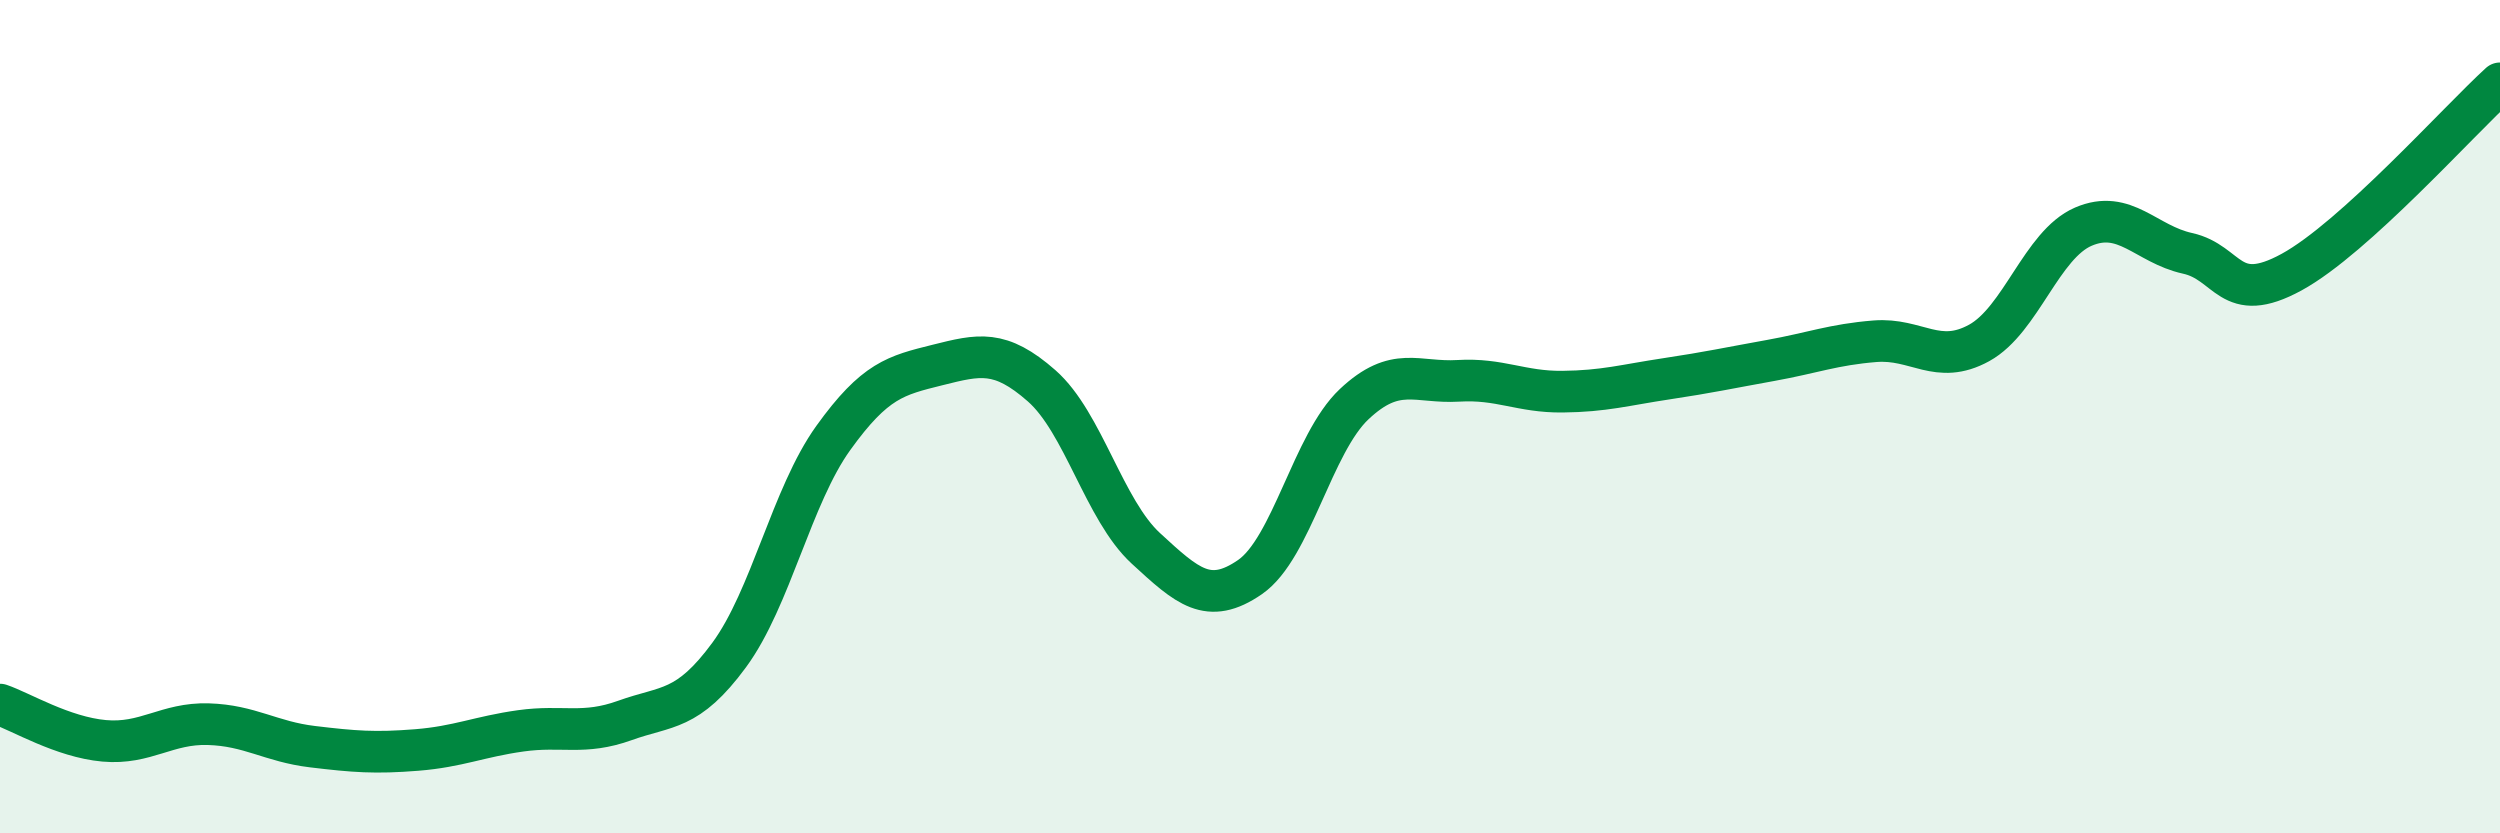
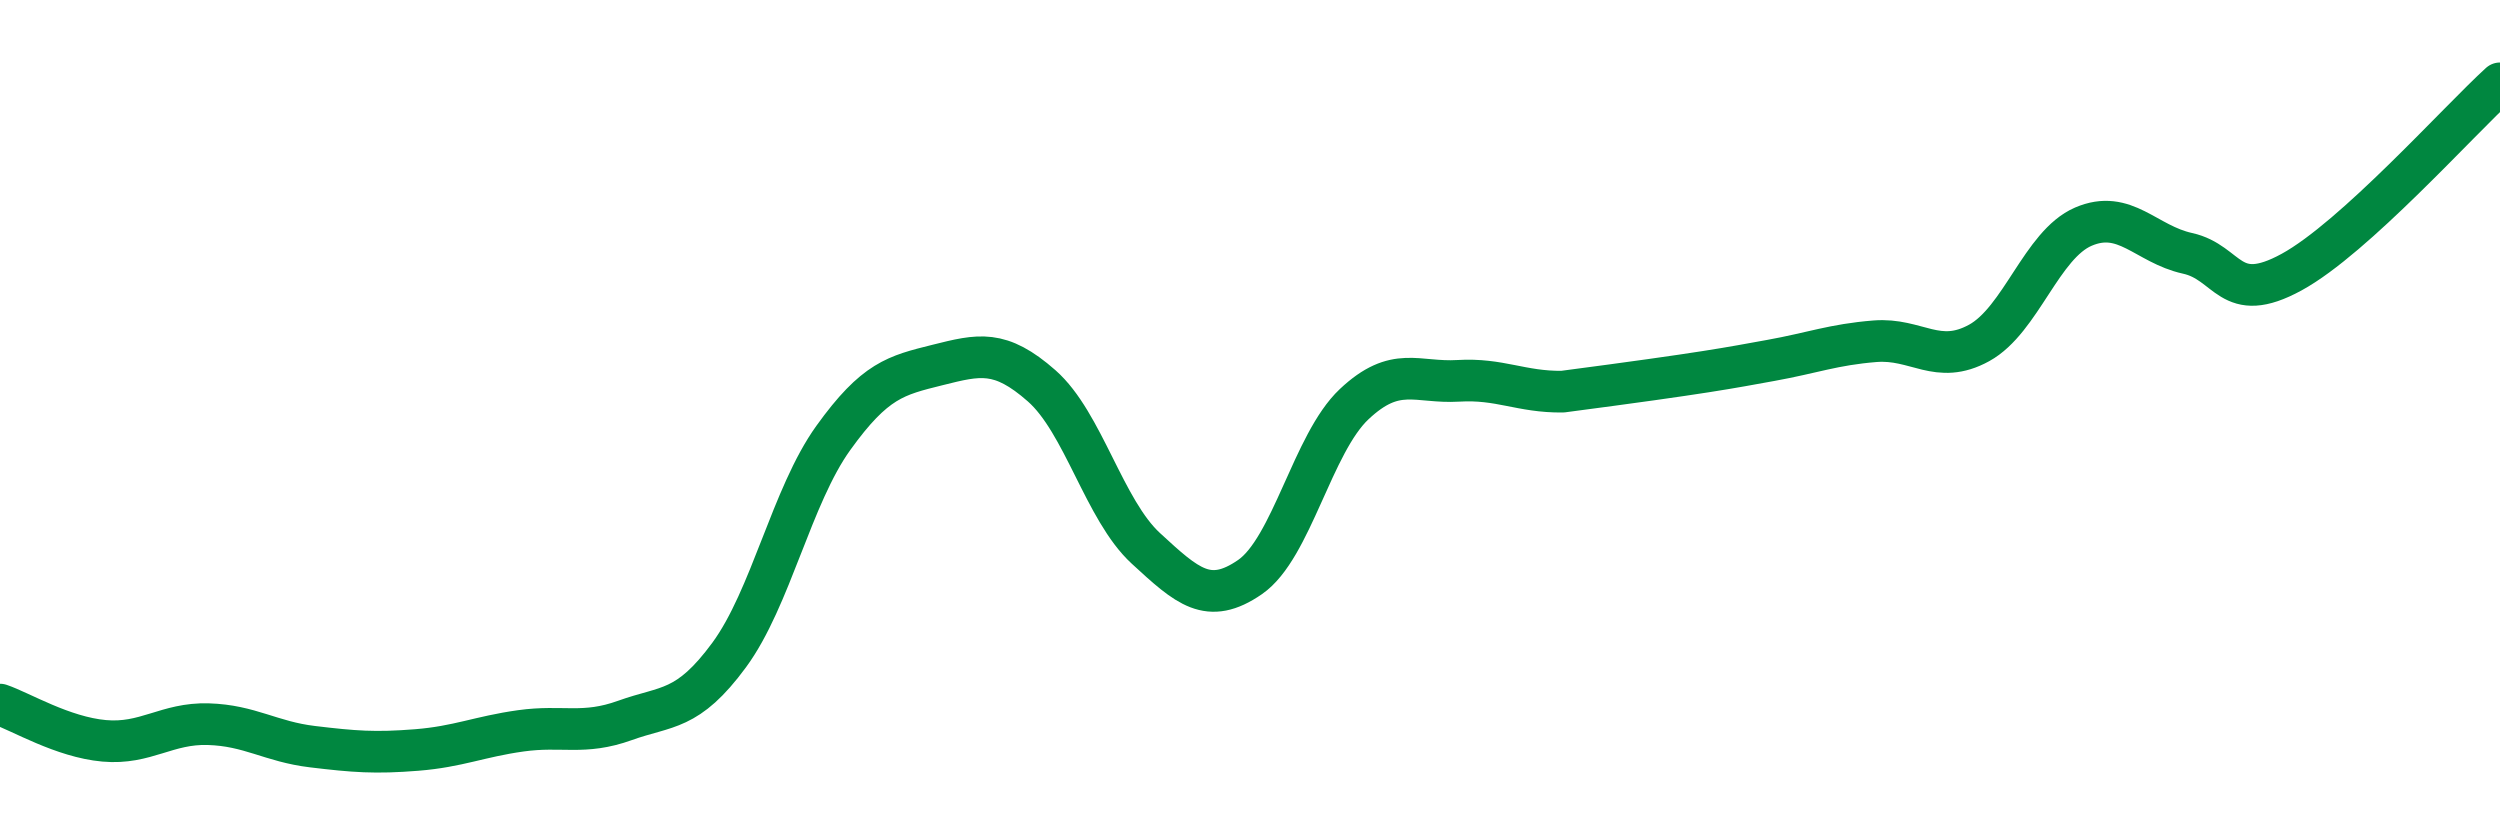
<svg xmlns="http://www.w3.org/2000/svg" width="60" height="20" viewBox="0 0 60 20">
-   <path d="M 0,16.91 C 0.5,17.08 1.5,17.69 2.5,17.78 C 3.5,17.87 4,17.35 5,17.38 C 6,17.41 6.5,17.8 7.5,17.92 C 8.5,18.04 9,18.08 10,18 C 11,17.92 11.5,17.68 12.5,17.54 C 13.5,17.4 14,17.65 15,17.29 C 16,16.93 16.5,17.08 17.5,15.72 C 18.5,14.36 19,11.9 20,10.51 C 21,9.12 21.5,9.01 22.5,8.76 C 23.5,8.51 24,8.38 25,9.26 C 26,10.14 26.5,12.24 27.5,13.16 C 28.5,14.08 29,14.54 30,13.85 C 31,13.16 31.5,10.64 32.5,9.7 C 33.5,8.76 34,9.2 35,9.14 C 36,9.08 36.5,9.41 37.5,9.4 C 38.5,9.39 39,9.24 40,9.09 C 41,8.94 41.5,8.83 42.5,8.65 C 43.5,8.47 44,8.27 45,8.19 C 46,8.11 46.5,8.78 47.5,8.23 C 48.5,7.68 49,5.87 50,5.44 C 51,5.01 51.5,5.86 52.5,6.08 C 53.5,6.3 53.5,7.35 55,6.53 C 56.5,5.71 59,2.91 60,2L60 20L0 20Z" fill="#008740" opacity="0.1" stroke-linecap="round" stroke-linejoin="round" />
-   <path d="M 0,16.91 C 0.5,17.08 1.5,17.69 2.5,17.78 C 3.5,17.87 4,17.35 5,17.38 C 6,17.41 6.5,17.8 7.5,17.92 C 8.5,18.04 9,18.08 10,18 C 11,17.92 11.5,17.68 12.5,17.54 C 13.5,17.4 14,17.65 15,17.29 C 16,16.93 16.5,17.08 17.5,15.72 C 18.5,14.36 19,11.9 20,10.51 C 21,9.12 21.5,9.01 22.5,8.76 C 23.5,8.51 24,8.38 25,9.26 C 26,10.14 26.5,12.24 27.5,13.16 C 28.5,14.08 29,14.54 30,13.85 C 31,13.16 31.5,10.64 32.5,9.7 C 33.5,8.76 34,9.2 35,9.14 C 36,9.08 36.5,9.41 37.5,9.4 C 38.5,9.39 39,9.24 40,9.09 C 41,8.94 41.5,8.83 42.5,8.65 C 43.5,8.47 44,8.27 45,8.19 C 46,8.11 46.5,8.78 47.5,8.23 C 48.5,7.68 49,5.87 50,5.44 C 51,5.01 51.5,5.86 52.5,6.08 C 53.5,6.3 53.5,7.35 55,6.53 C 56.5,5.71 59,2.91 60,2" stroke="#008740" stroke-width="1" fill="none" stroke-linecap="round" stroke-linejoin="round" />
+   <path d="M 0,16.91 C 0.5,17.08 1.5,17.69 2.5,17.78 C 3.5,17.87 4,17.35 5,17.38 C 6,17.41 6.5,17.8 7.5,17.92 C 8.5,18.04 9,18.08 10,18 C 11,17.92 11.5,17.68 12.5,17.54 C 13.5,17.4 14,17.65 15,17.29 C 16,16.93 16.5,17.08 17.5,15.72 C 18.5,14.36 19,11.9 20,10.51 C 21,9.12 21.5,9.01 22.5,8.76 C 23.5,8.51 24,8.38 25,9.26 C 26,10.14 26.5,12.24 27.5,13.16 C 28.5,14.08 29,14.54 30,13.85 C 31,13.16 31.5,10.64 32.5,9.7 C 33.5,8.76 34,9.2 35,9.14 C 36,9.08 36.5,9.41 37.5,9.4 C 41,8.94 41.5,8.83 42.5,8.65 C 43.5,8.47 44,8.27 45,8.19 C 46,8.11 46.5,8.78 47.5,8.23 C 48.5,7.68 49,5.87 50,5.44 C 51,5.01 51.5,5.86 52.5,6.08 C 53.5,6.3 53.5,7.35 55,6.53 C 56.5,5.71 59,2.91 60,2" stroke="#008740" stroke-width="1" fill="none" stroke-linecap="round" stroke-linejoin="round" />
</svg>